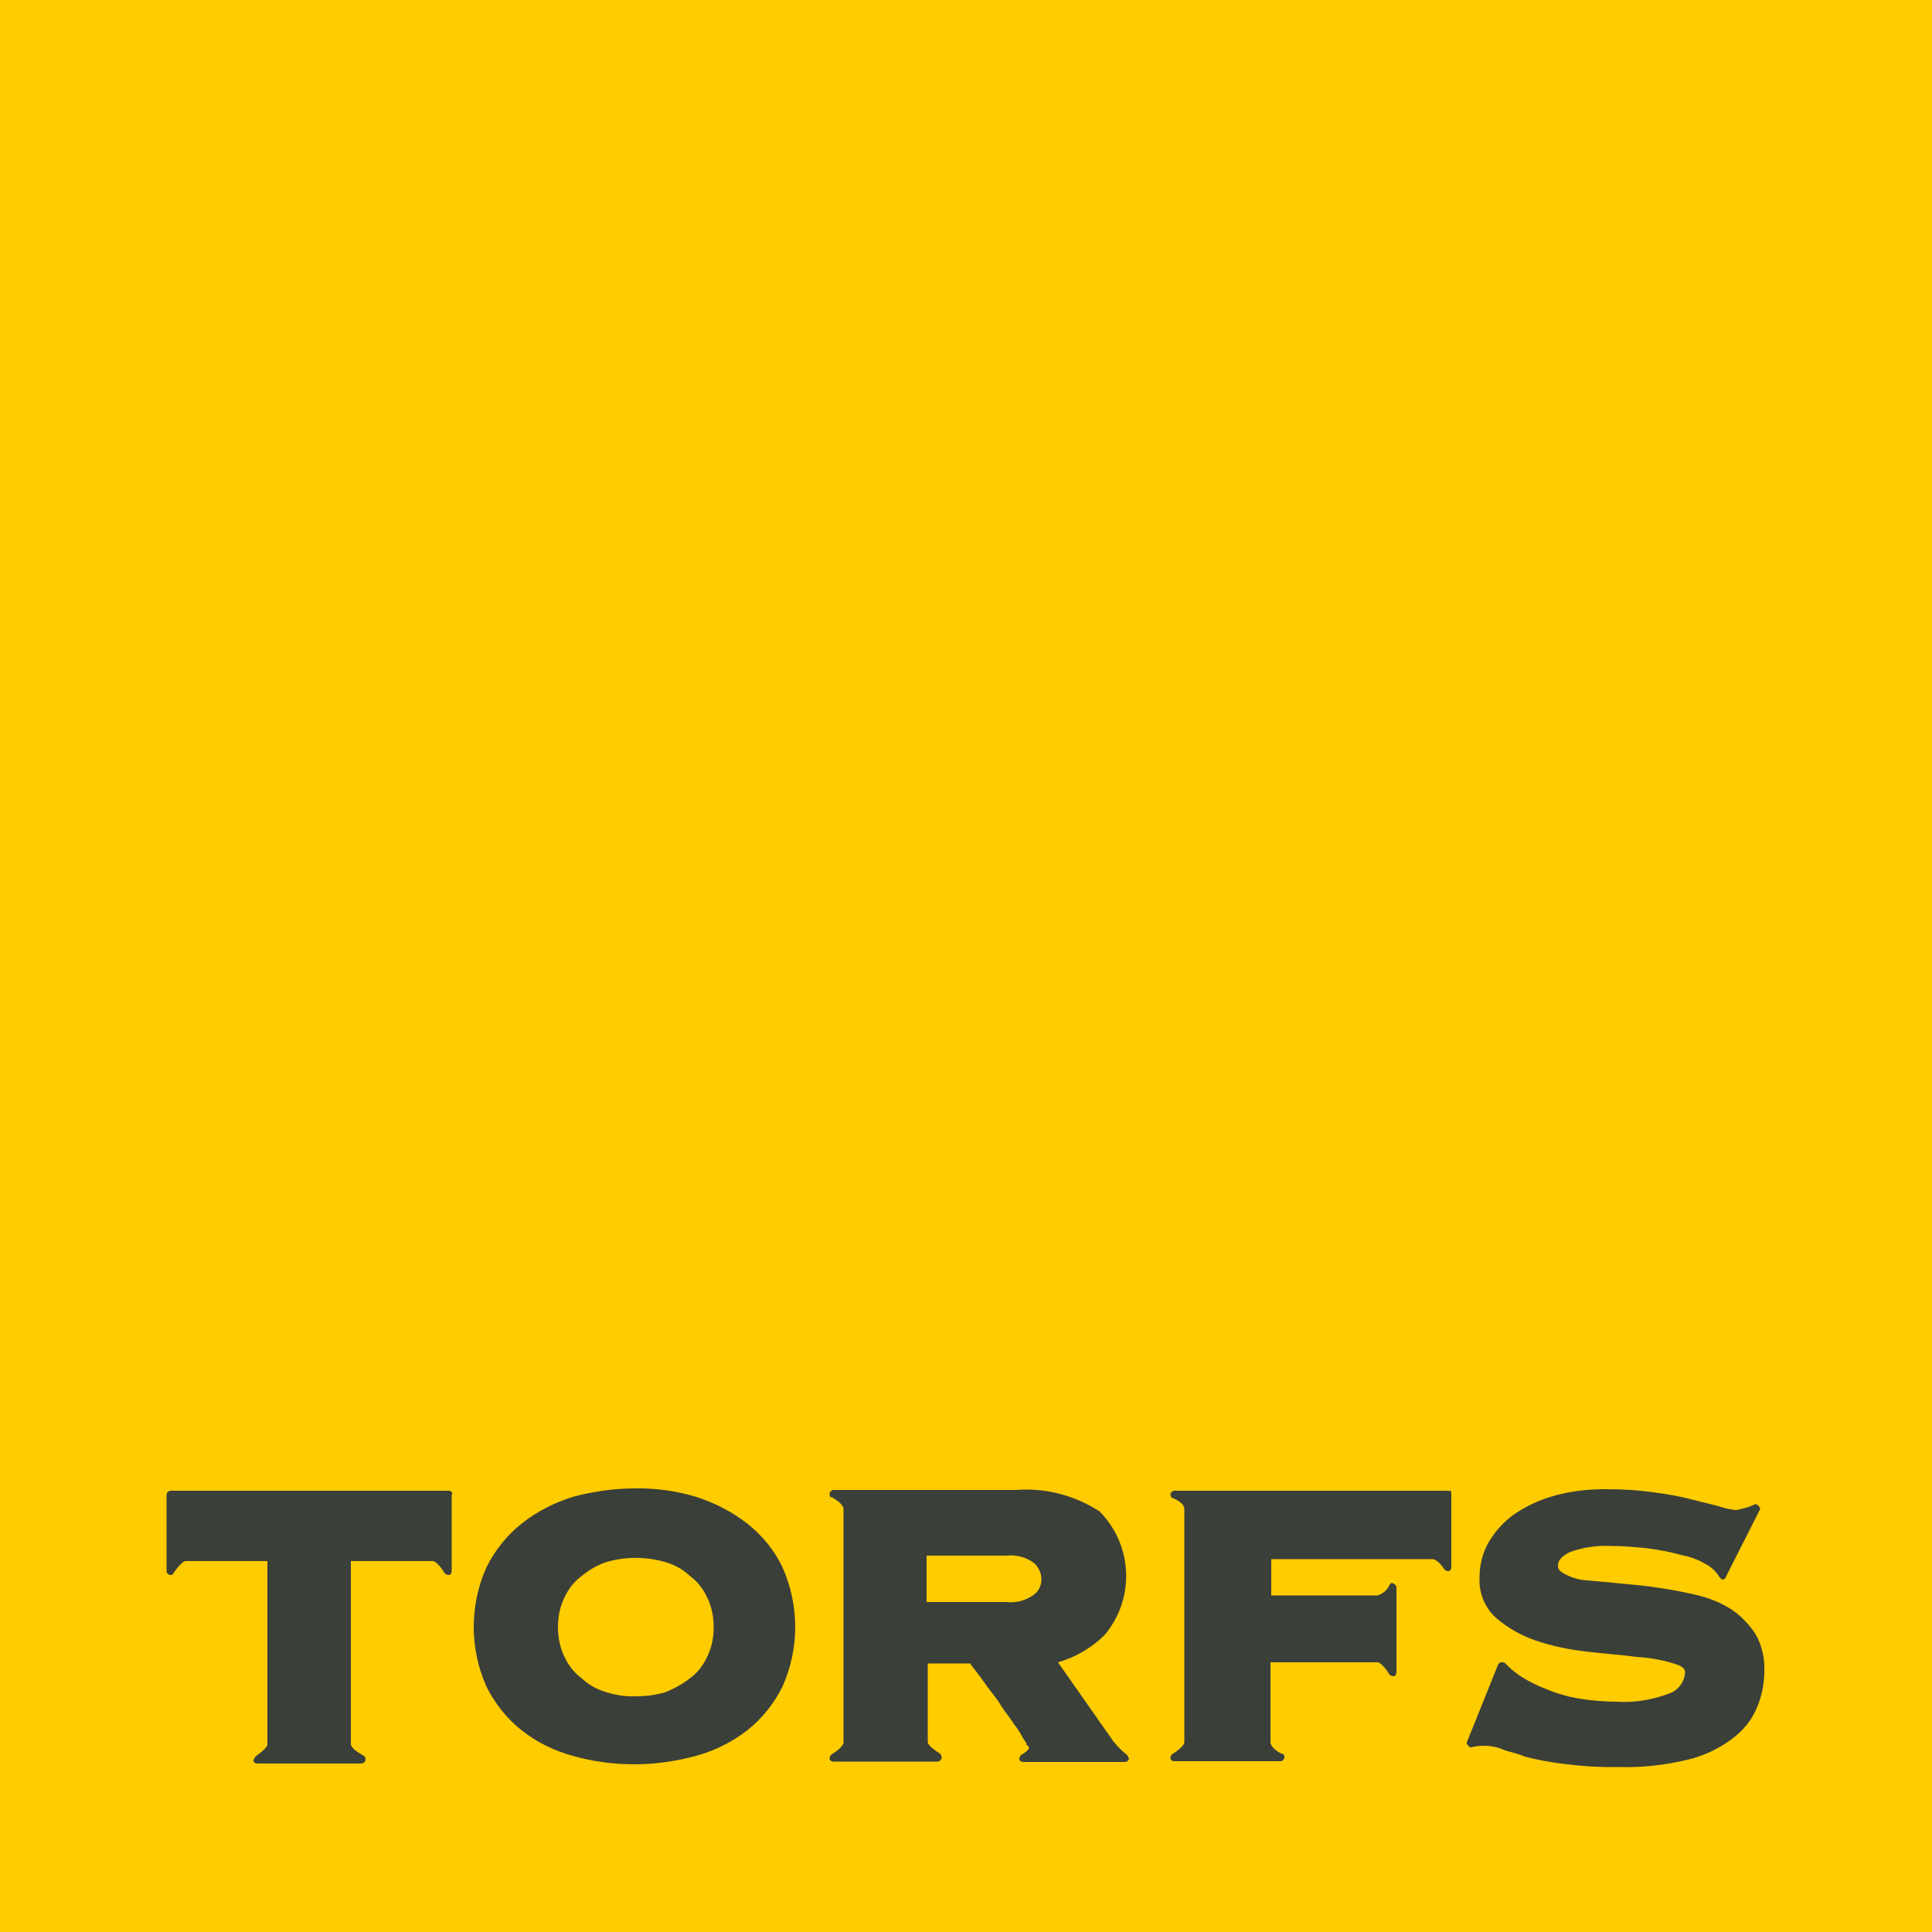
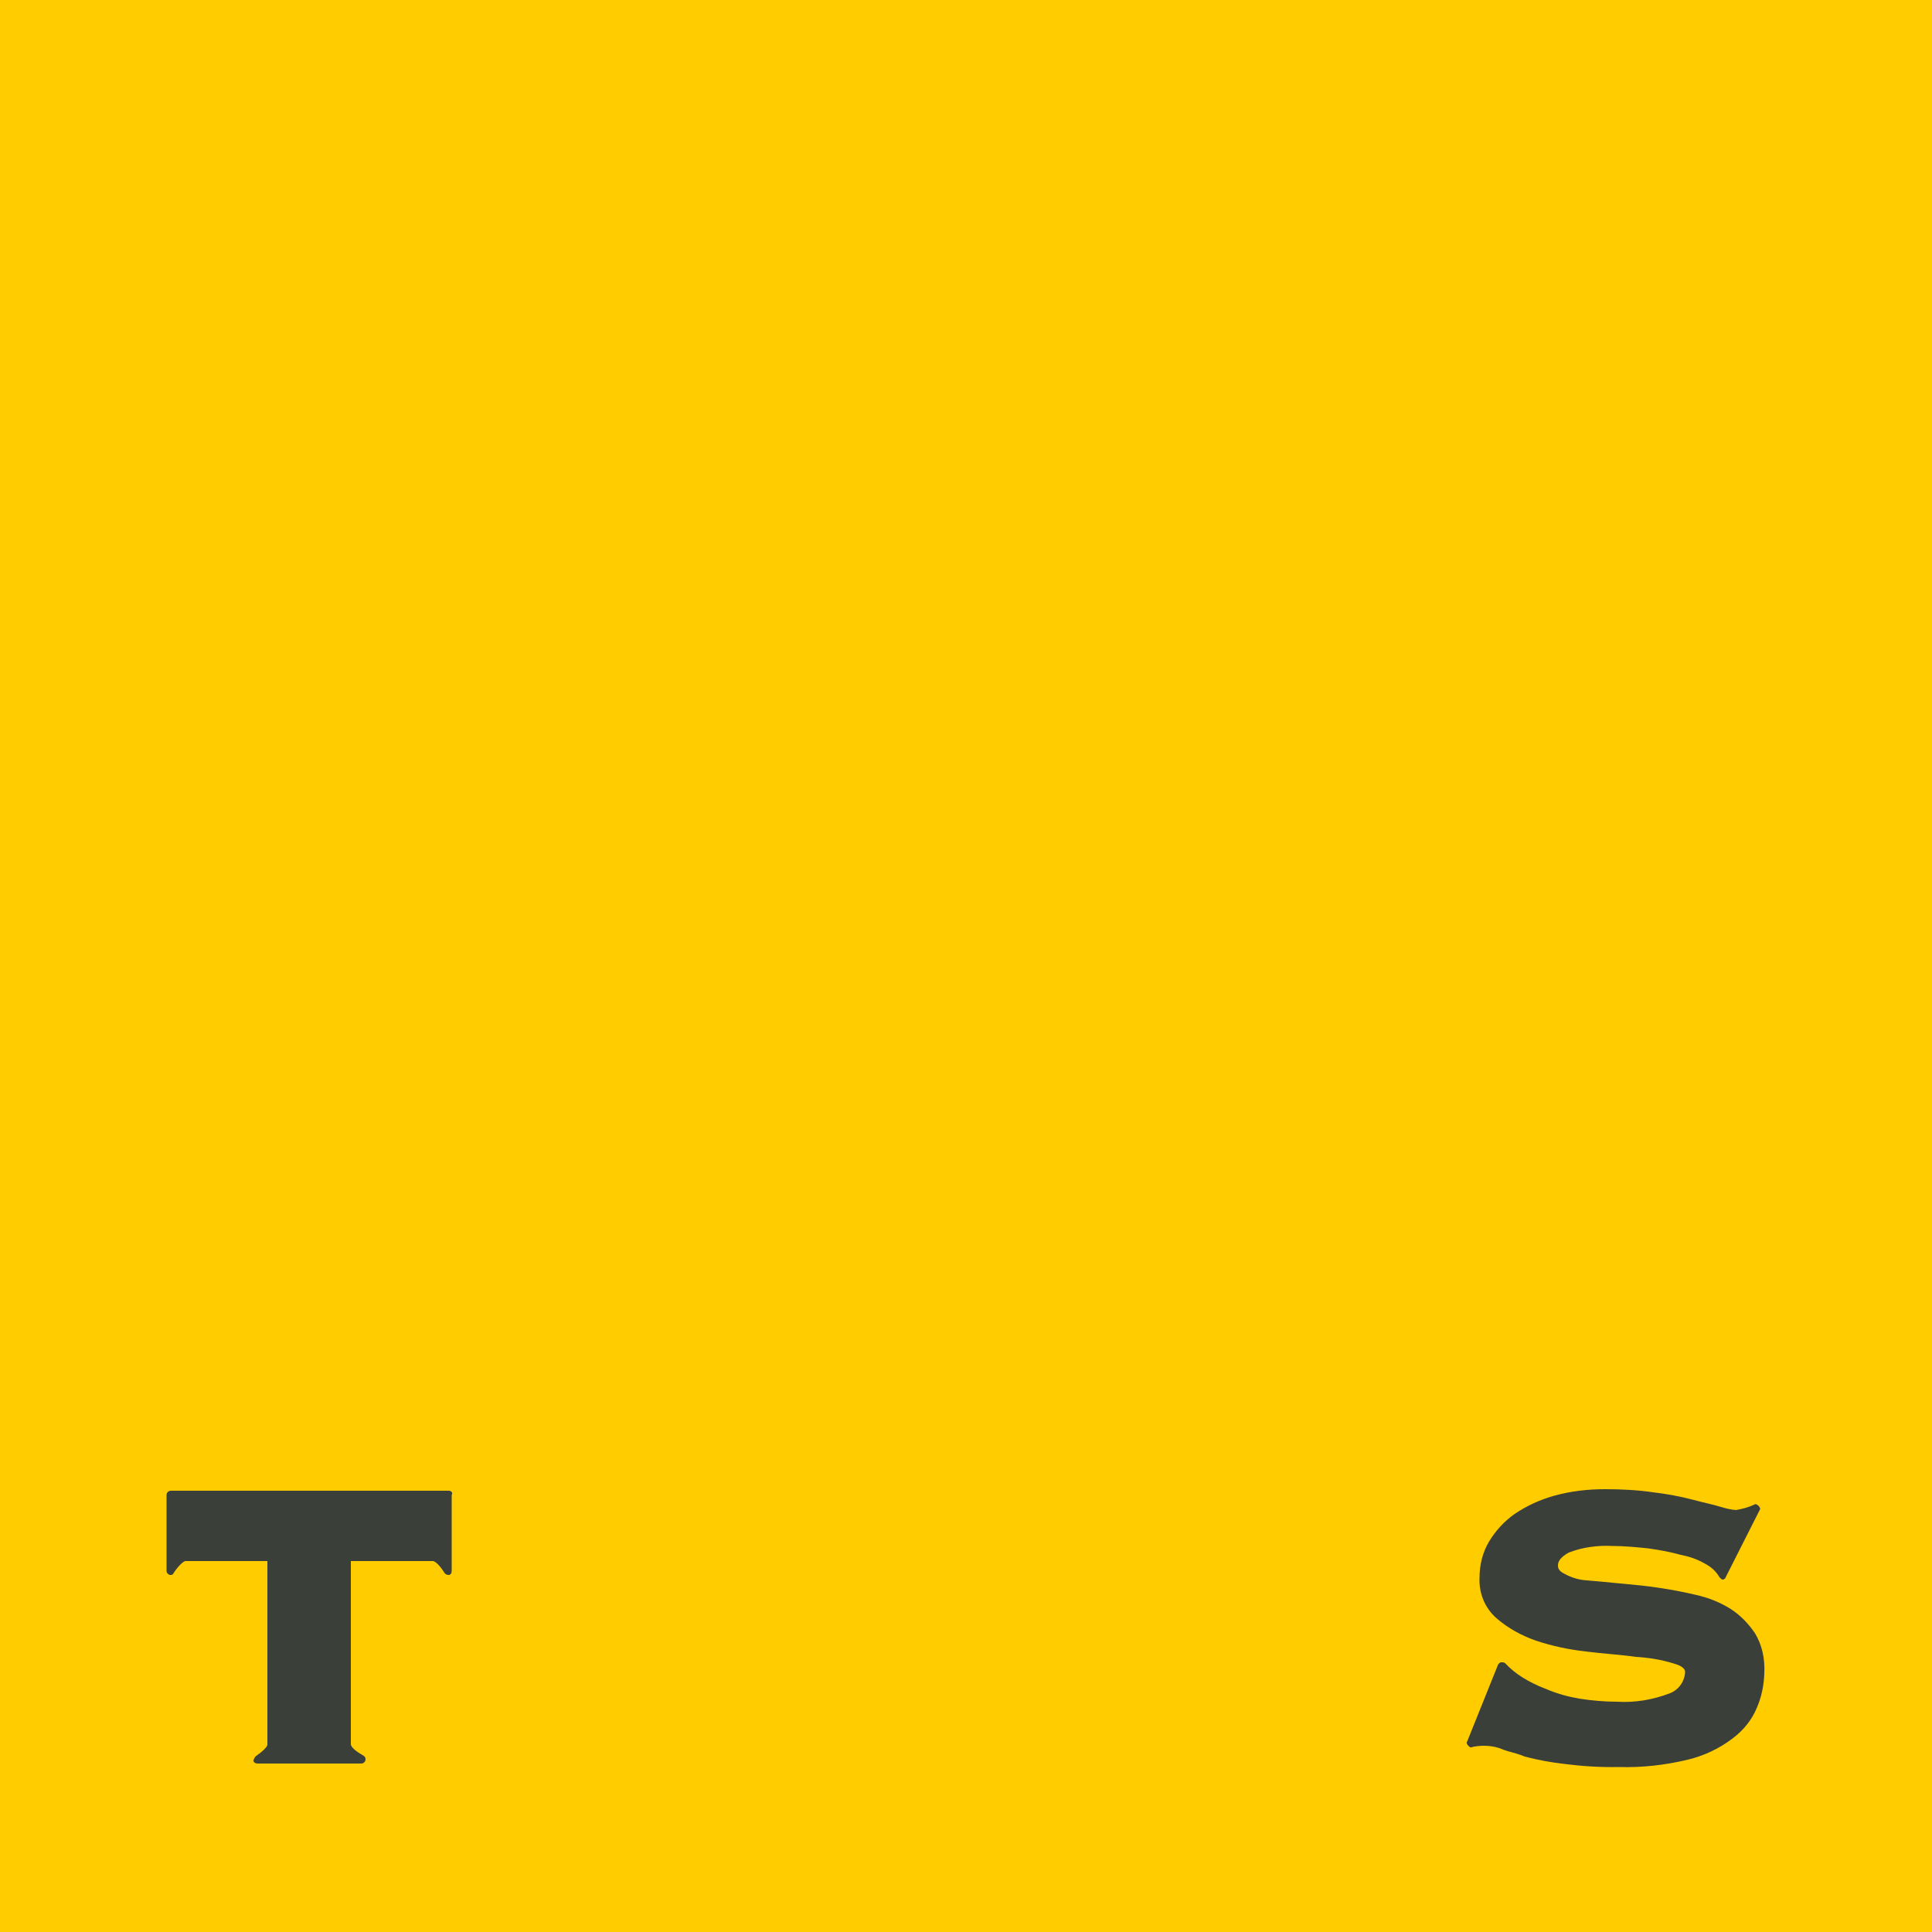
<svg xmlns="http://www.w3.org/2000/svg" xmlns:ns1="http://www.inkscape.org/namespaces/inkscape" xmlns:ns2="http://sodipodi.sourceforge.net/DTD/sodipodi-0.dtd" version="1.1" id="svg13" ns1:version="0.92.3 (2405546, 2018-03-11)" ns2:docname="logo_standard.svg" x="0px" y="0px" viewBox="0 0 500 500" style="enable-background:new 0 0 500 500;" xml:space="preserve">
  <style type="text/css">
	.st0{fill:#FFCC00;}
	.st1{fill:#3B3F3A;}
</style>
  <ns2:namedview bordercolor="#666666" borderopacity="1" gridtolerance="10" guidetolerance="10" id="namedview15" ns1:current-layer="svg13" ns1:cx="28" ns1:cy="28" ns1:pageopacity="0" ns1:pageshadow="2" ns1:window-height="1271" ns1:window-maximized="1" ns1:window-width="2400" ns1:window-x="2391" ns1:window-y="-9" ns1:zoom="4.2142857" objecttolerance="10" pagecolor="#ffffff" showgrid="false">
	</ns2:namedview>
  <g id="Standard_Logo" transform="translate(-40 -192)">
    <path id="Path_54" class="st0" d="M40,192h500v500H40V192z" />
    <path id="Path_23" class="st1" d="M156.2,577.8h-72c-0.6,0-1.1,0.5-1.1,1.1v19.6c0,0.6,0.3,0.8,0.8,1.1c0.6,0,0.8,0,1.1-0.6   c1.1-1.7,2.5-3,3-3h21.2v47.5c0,0.6-1.4,1.9-3,3c-0.3,0.3-0.5,0.7-0.6,1.1c0,0.6,0.6,0.8,1.1,0.8h26.8c0.6,0,1.1-0.5,1.1-1.1   c0-0.6-0.3-0.8-0.8-1.1c-1.1-0.6-3-1.9-3-2.8V596h21.2c0.8,0,2.2,1.7,3,3c0.2,0.4,0.7,0.6,1.1,0.6c0.6,0,0.8-0.6,0.8-1.1v-19.6   C157.3,578.3,156.7,577.8,156.2,577.8z" />
-     <path id="Path_24" class="st1" d="M233.4,586.3c-4-3.1-8.5-5.4-13.2-6.9c-5.2-1.6-10.6-2.3-16-2.2c-5.4,0-10.8,0.8-16,2.2   c-4.8,1.5-9.3,3.8-13.2,6.9c-3.8,3-6.9,6.9-9.1,11.3c-4.4,9.8-4.4,21.1,0,30.9c2.2,4.4,5.3,8.3,9.1,11.3c3.9,3.1,8.4,5.3,13.2,6.6   c5.2,1.5,10.6,2.2,16,2.2c5.4,0,10.8-0.8,16-2.2c4.8-1.3,9.3-3.6,13.2-6.6c3.8-3,6.9-6.9,9.1-11.3c4.4-9.8,4.4-21.1,0-30.9   C240.4,593.2,237.3,589.4,233.4,586.3z M204.5,631c-2.6,0.1-5.2-0.3-7.7-1.1c-2.4-0.7-4.5-1.9-6.3-3.6c-1.9-1.4-3.4-3.3-4.4-5.5   c-1.2-2.4-1.7-5.1-1.7-7.7c0-2.7,0.5-5.3,1.7-7.7c1-2.2,2.5-4.1,4.4-5.5c1.9-1.6,4-2.8,6.3-3.6c5-1.5,10.4-1.5,15.5,0   c2.4,0.7,4.5,1.9,6.3,3.6c1.9,1.4,3.4,3.3,4.4,5.5c1.2,2.4,1.7,5.1,1.7,7.7c0,2.7-0.5,5.3-1.7,7.7c-1,2.2-2.5,4.1-4.4,5.5   c-1.9,1.5-4.1,2.7-6.3,3.6C209.7,630.7,207.1,631,204.5,631z" />
-     <path id="Path_25" class="st1" d="M331.7,646.2c-1.3-1-2.5-2.2-3.6-3.6l-14.3-20.4c4.6-1.3,8.8-3.8,12.1-7.1   c7.9-9.4,7.3-23.3-1.4-32c-6.4-4.1-13.9-6.1-21.5-5.5h-47.2c-0.6,0-0.8,0.3-1.1,0.8c0,0.6,0,1.1,0.6,1.1c1.1,0.6,3,1.9,3,3V643   c0,0.8-1.7,2.2-3,3c-0.4,0.2-0.6,0.7-0.6,1.1c0,0.6,0.6,0.8,1.1,0.8h26.8c0.6,0,1.1-0.5,1.1-1.1c0-0.4-0.2-0.8-0.6-1.1   c-1.4-0.8-3-2.2-3-2.8v-20.4h11c0.3,0.6,0.8,1.1,1.4,1.9c0.8,1.1,1.9,2.5,3,4.1s2.5,3,3.6,5c1.1,1.7,2.5,3.3,3.3,4.7   c1,1.2,1.8,2.5,2.5,3.9c0.6,0.8,0.8,1.1,0.8,1.4c0,0.1,0.1,0.3,0.3,0.3c0,0,0,0,0,0c0.2,0.1,0.3,0.3,0.3,0.6   c-0.3,0.8-1.4,1.4-1.9,1.7c-0.4,0.2-0.6,0.7-0.6,1.1c0,0.6,0.6,0.8,1.1,0.8h26.2c0.6,0,0.8-0.3,1.1-0.8   C332.1,646.8,331.9,646.5,331.7,646.2z M279.8,594.6h20.7c2.5-0.3,5.1,0.4,7.1,1.9c1.2,1.1,1.9,2.6,1.9,4.1   c0.1,1.6-0.7,3.2-1.9,4.1c-2.1,1.5-4.6,2.2-7.1,1.9h-20.7L279.8,594.6z" />
-     <path id="Path_26" class="st1" d="M414.4,577.8H344c-0.6,0-0.8,0.3-1.1,0.8c0,0.6,0.3,1.1,0.6,1.1c0,0,3,1.1,3,2.8v60.4   c0,0.8-1.7,2.2-3,3c-0.4,0.2-0.6,0.7-0.6,1.1c0,0.6,0.6,0.8,1.1,0.8h27.3c0.6,0,0.8-0.3,1.1-0.8c0-0.6,0-1.1-0.6-1.1   c-1.4-0.6-3-1.9-3-3v-20.7h27.7c0.8,0,2.2,1.7,3,3c0.2,0.4,0.7,0.6,1.1,0.6c0.6,0,0.8-0.6,0.8-1.1v-21.8c0-0.6-0.3-0.8-0.8-1.1   c-0.6-0.3-0.8,0-1.1,0.6c-0.6,1.2-1.7,2.1-3,2.5H369v-9.4h41.7c1.1,0,2.5,1.7,3,2.5c0.2,0.4,0.7,0.6,1.1,0.6c0.6,0,0.8-0.6,0.8-1.1   v-19c0-0.3-0.1-0.6-0.3-0.8C415,578,414.7,577.8,414.4,577.8z" />
    <path id="Path_27" class="st1" d="M494.2,614.7c-1.7-2.5-3.8-4.7-6.3-6.3c-2.7-1.7-5.7-2.9-8.8-3.6c-3.3-0.8-6.6-1.4-9.9-1.9   c-3.3-0.5-6.6-0.8-9.9-1.1c-3-0.3-6.1-0.6-8.6-0.8c-2-0.1-4-0.7-5.8-1.7c-1.7-0.8-1.7-1.7-1.7-2.2c0-1.1,0.8-2.2,2.8-3.3   c3.6-1.4,7.5-1.9,11.3-1.7c3,0,6.1,0.3,9.1,0.6c2.9,0.4,5.7,0.9,8.6,1.7c2.1,0.4,4.2,1.1,6.1,2.2c1.6,0.8,3,2,3.9,3.6   c0.3,0.3,0.6,0.6,0.8,0.6c0.3,0,0.8-0.3,0.8-0.6l8.8-17.4c0.3-0.3,0-0.8-0.3-1.1c-0.3-0.3-0.8-0.6-1.1-0.3   c-1.5,0.7-3.1,1.1-4.7,1.4c-1.3-0.1-2.6-0.4-3.9-0.8c-1.9-0.6-4.4-1.1-7.4-1.9c-3.4-0.9-6.8-1.5-10.2-1.9   c-4.1-0.6-8.3-0.8-12.4-0.8c-4.5,0-8.9,0.5-13.2,1.7c-3.6,1-7.1,2.6-10.2,4.7c-2.7,1.9-4.9,4.3-6.6,7.1c-1.7,2.8-2.5,6.1-2.5,9.4   c-0.2,4,1.4,7.9,4.4,10.5c3,2.6,6.5,4.5,10.2,5.8c4.2,1.4,8.5,2.3,12.9,2.8c4.7,0.6,8.8,0.8,13,1.4c3.3,0.2,6.5,0.7,9.7,1.7   c2.2,0.6,3,1.4,3,2.2c-0.1,2.4-1.6,4.6-3.9,5.5c-4.4,1.7-9.1,2.5-13.8,2.2c-3.2,0-6.5-0.3-9.7-0.8c-2.9-0.5-5.8-1.3-8.6-2.5   c-2.1-0.8-4.2-1.8-6.1-3c-1.6-1-3.1-2.2-4.4-3.6c-0.3-0.3-0.6-0.3-1.1-0.3c-0.3,0-0.6,0.3-0.8,0.6l-8,19.9c-0.3,0.3,0,0.8,0.3,1.1   c0.3,0.3,0.6,0.6,1.1,0.3c1-0.2,2-0.3,3-0.3c1.3,0,2.6,0.2,3.9,0.6c0.7,0.3,1.5,0.6,2.2,0.8c1.5,0.4,3,0.8,4.4,1.4   c3.4,0.9,6.8,1.5,10.2,1.9c4.7,0.6,9.4,0.9,14.1,0.8c6,0.2,12.1-0.5,17.9-1.9c4.2-1,8.2-2.9,11.6-5.5c2.8-2.1,5-4.8,6.3-8   c1.2-2.8,1.8-5.8,1.9-8.8C496.8,621.2,496,617.7,494.2,614.7z" />
  </g>
</svg>